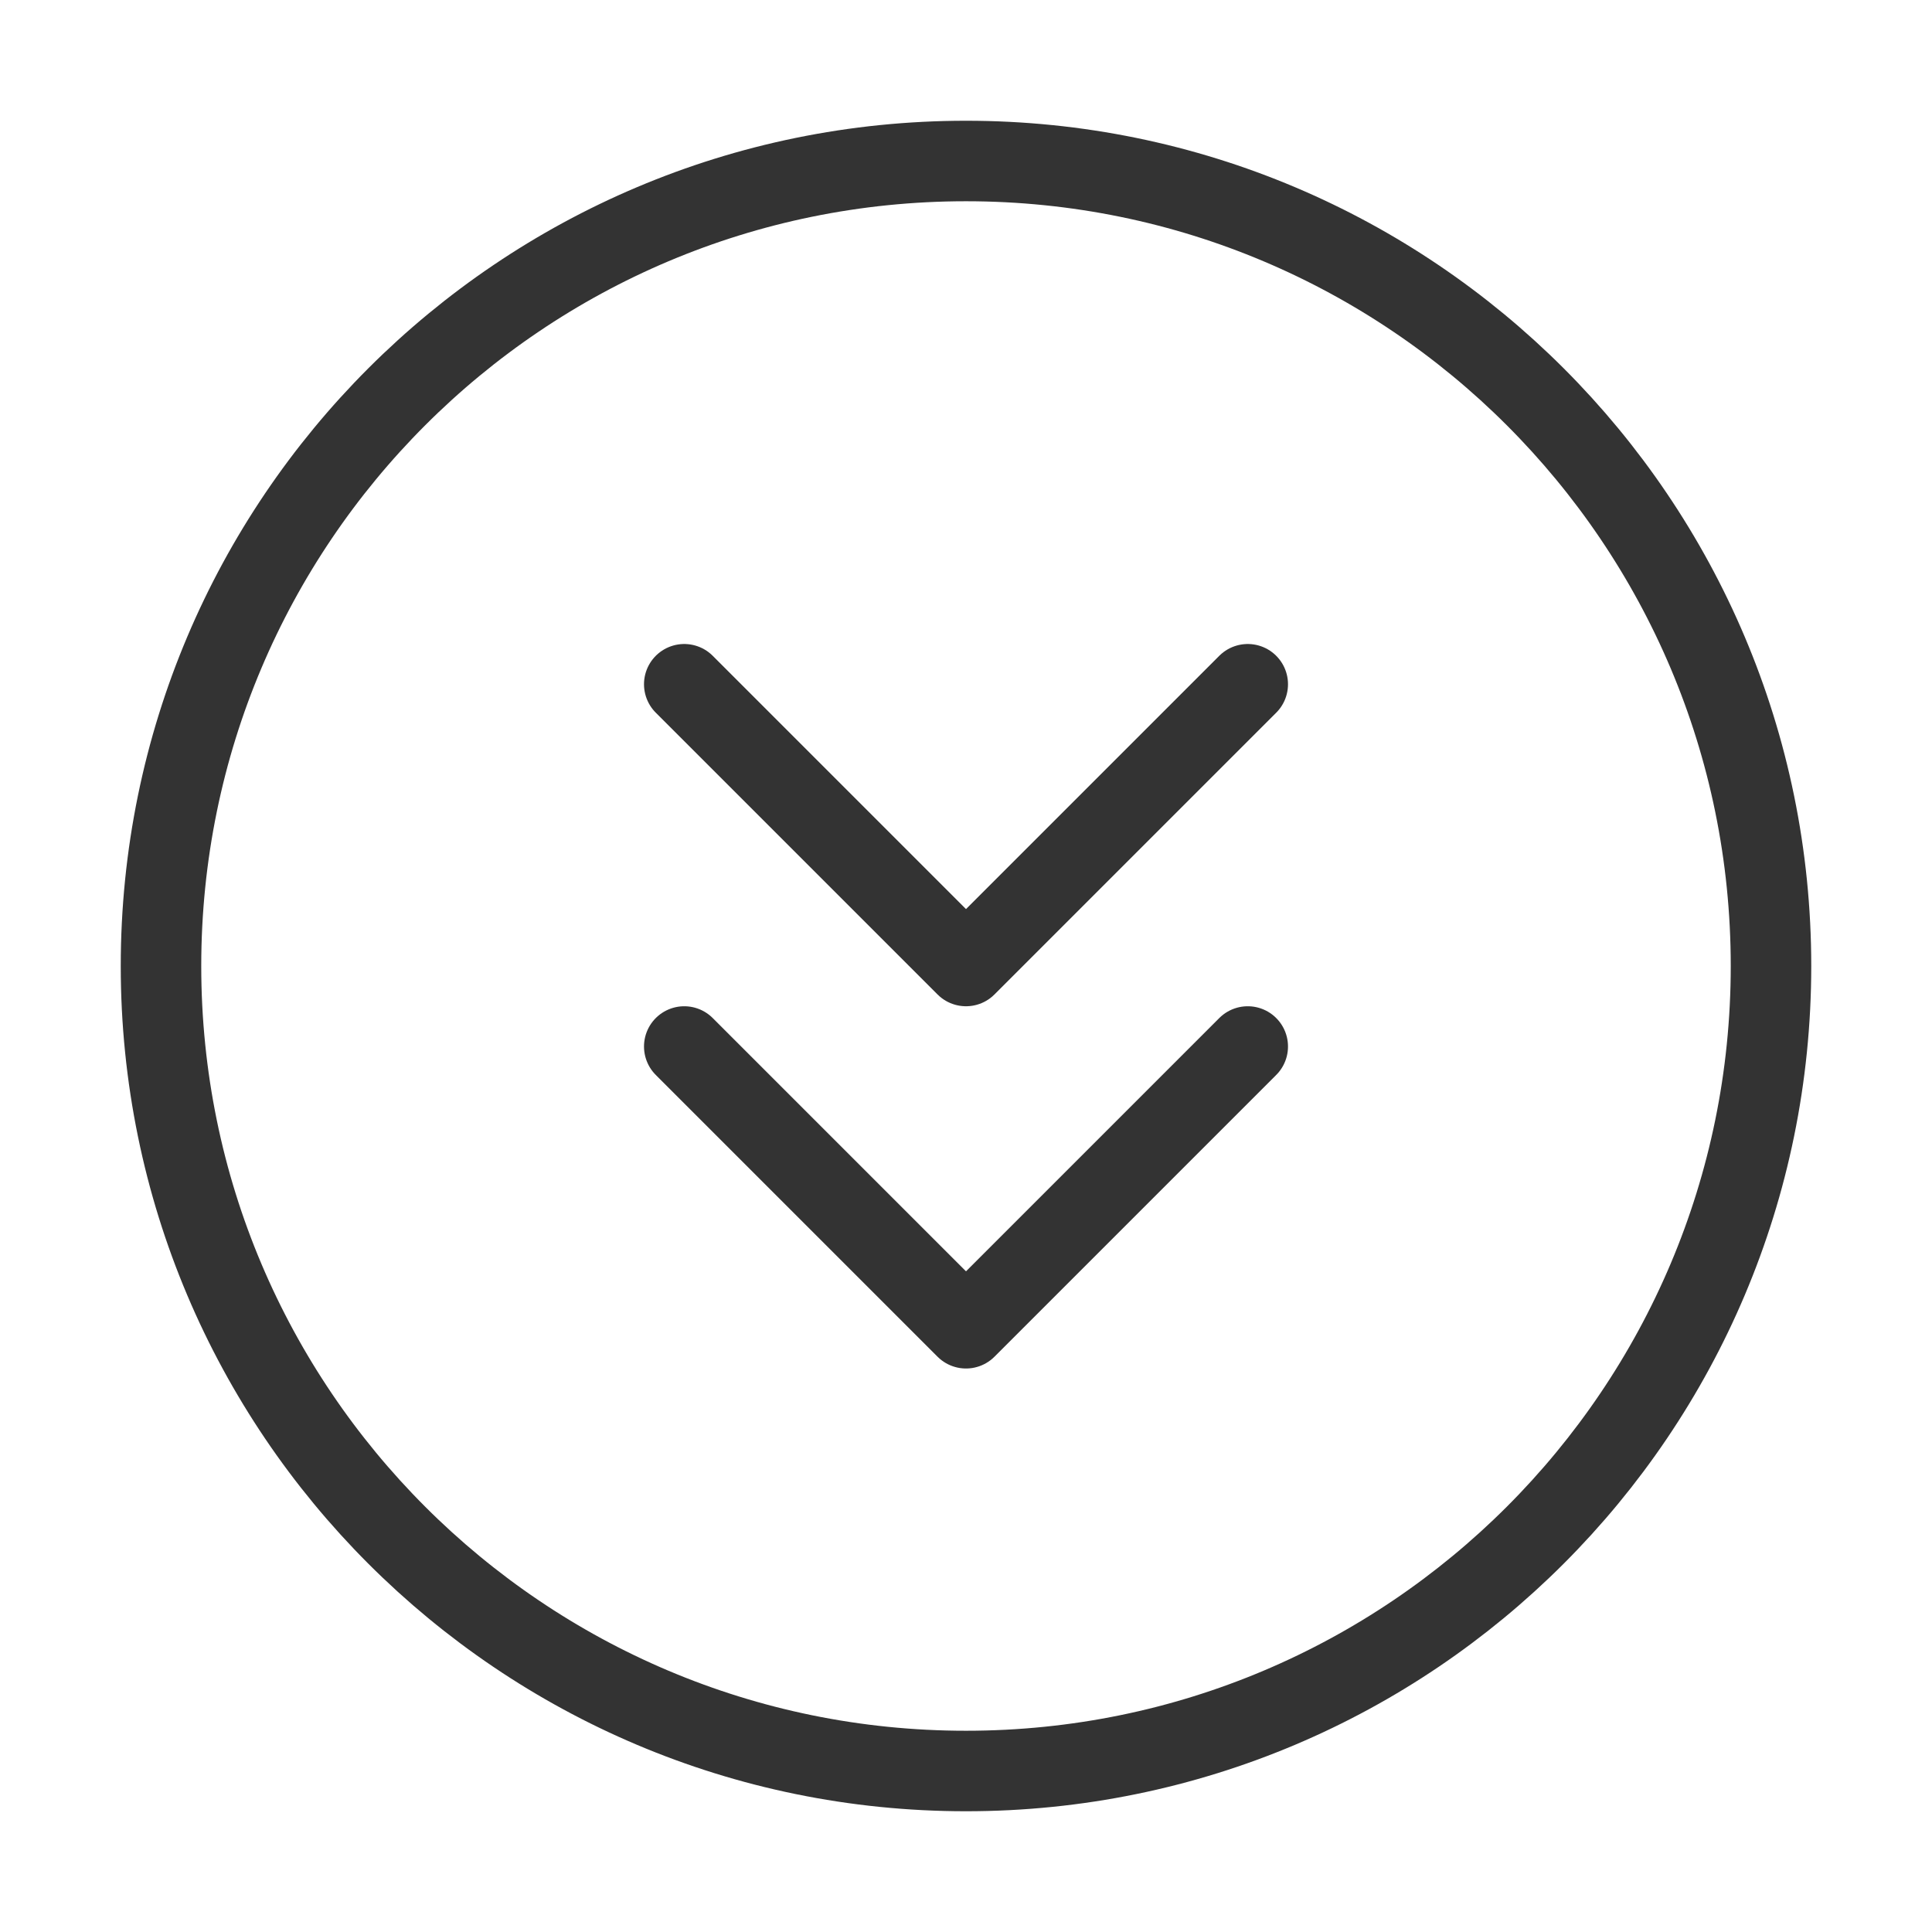
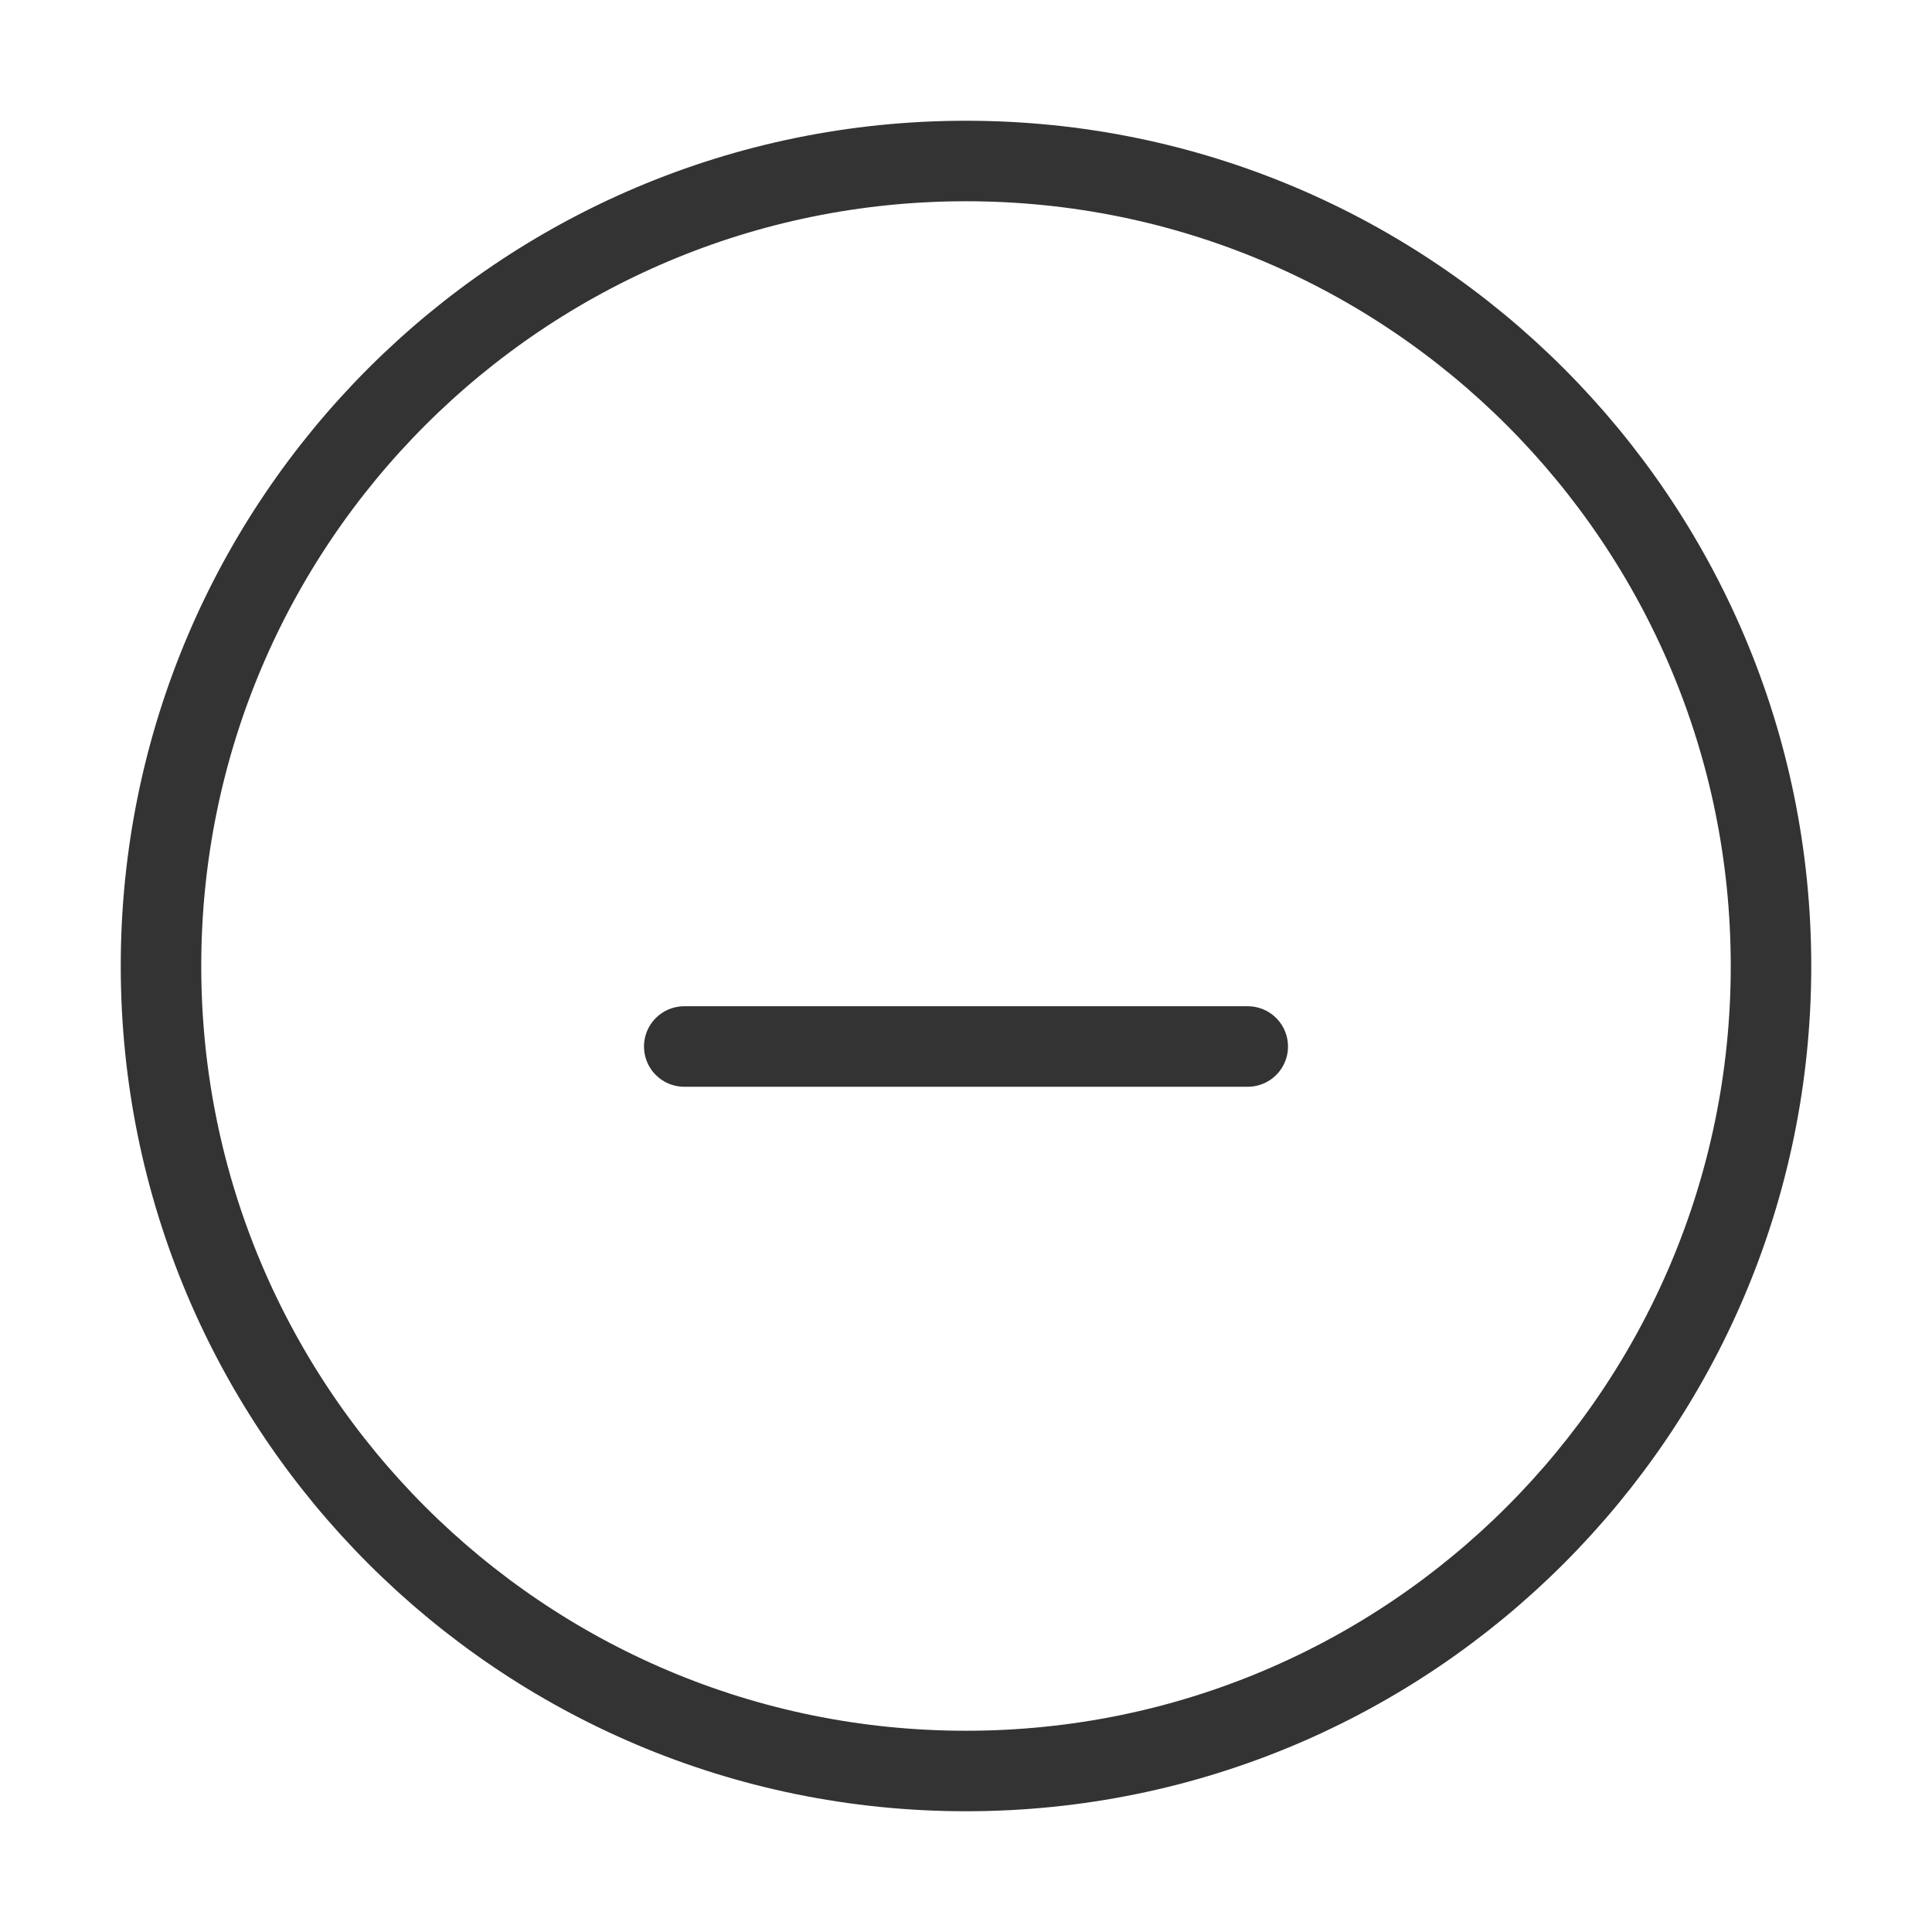
<svg xmlns="http://www.w3.org/2000/svg" viewBox="0 0 48 48" fill="none">
  <path d="M24 44C35.046 44 44 35.046 44 24C44 12.954 35.046 4 24 4C12.954 4 4 12.954 4 24C4 35.046 12.954 44 24 44Z" fill="none" stroke="#333" stroke-width="2" stroke-linejoin="round">
   </path>
-   <path d="M31 17L24 24L17 17" stroke="#333" stroke-width="2" stroke-linecap="round" stroke-linejoin="round">
-    </path>
-   <path d="M31 26L24 33L17 26" stroke="#333" stroke-width="2" stroke-linecap="round" stroke-linejoin="round">
+   <path d="M31 26L17 26" stroke="#333" stroke-width="2" stroke-linecap="round" stroke-linejoin="round">
   </path>
</svg>